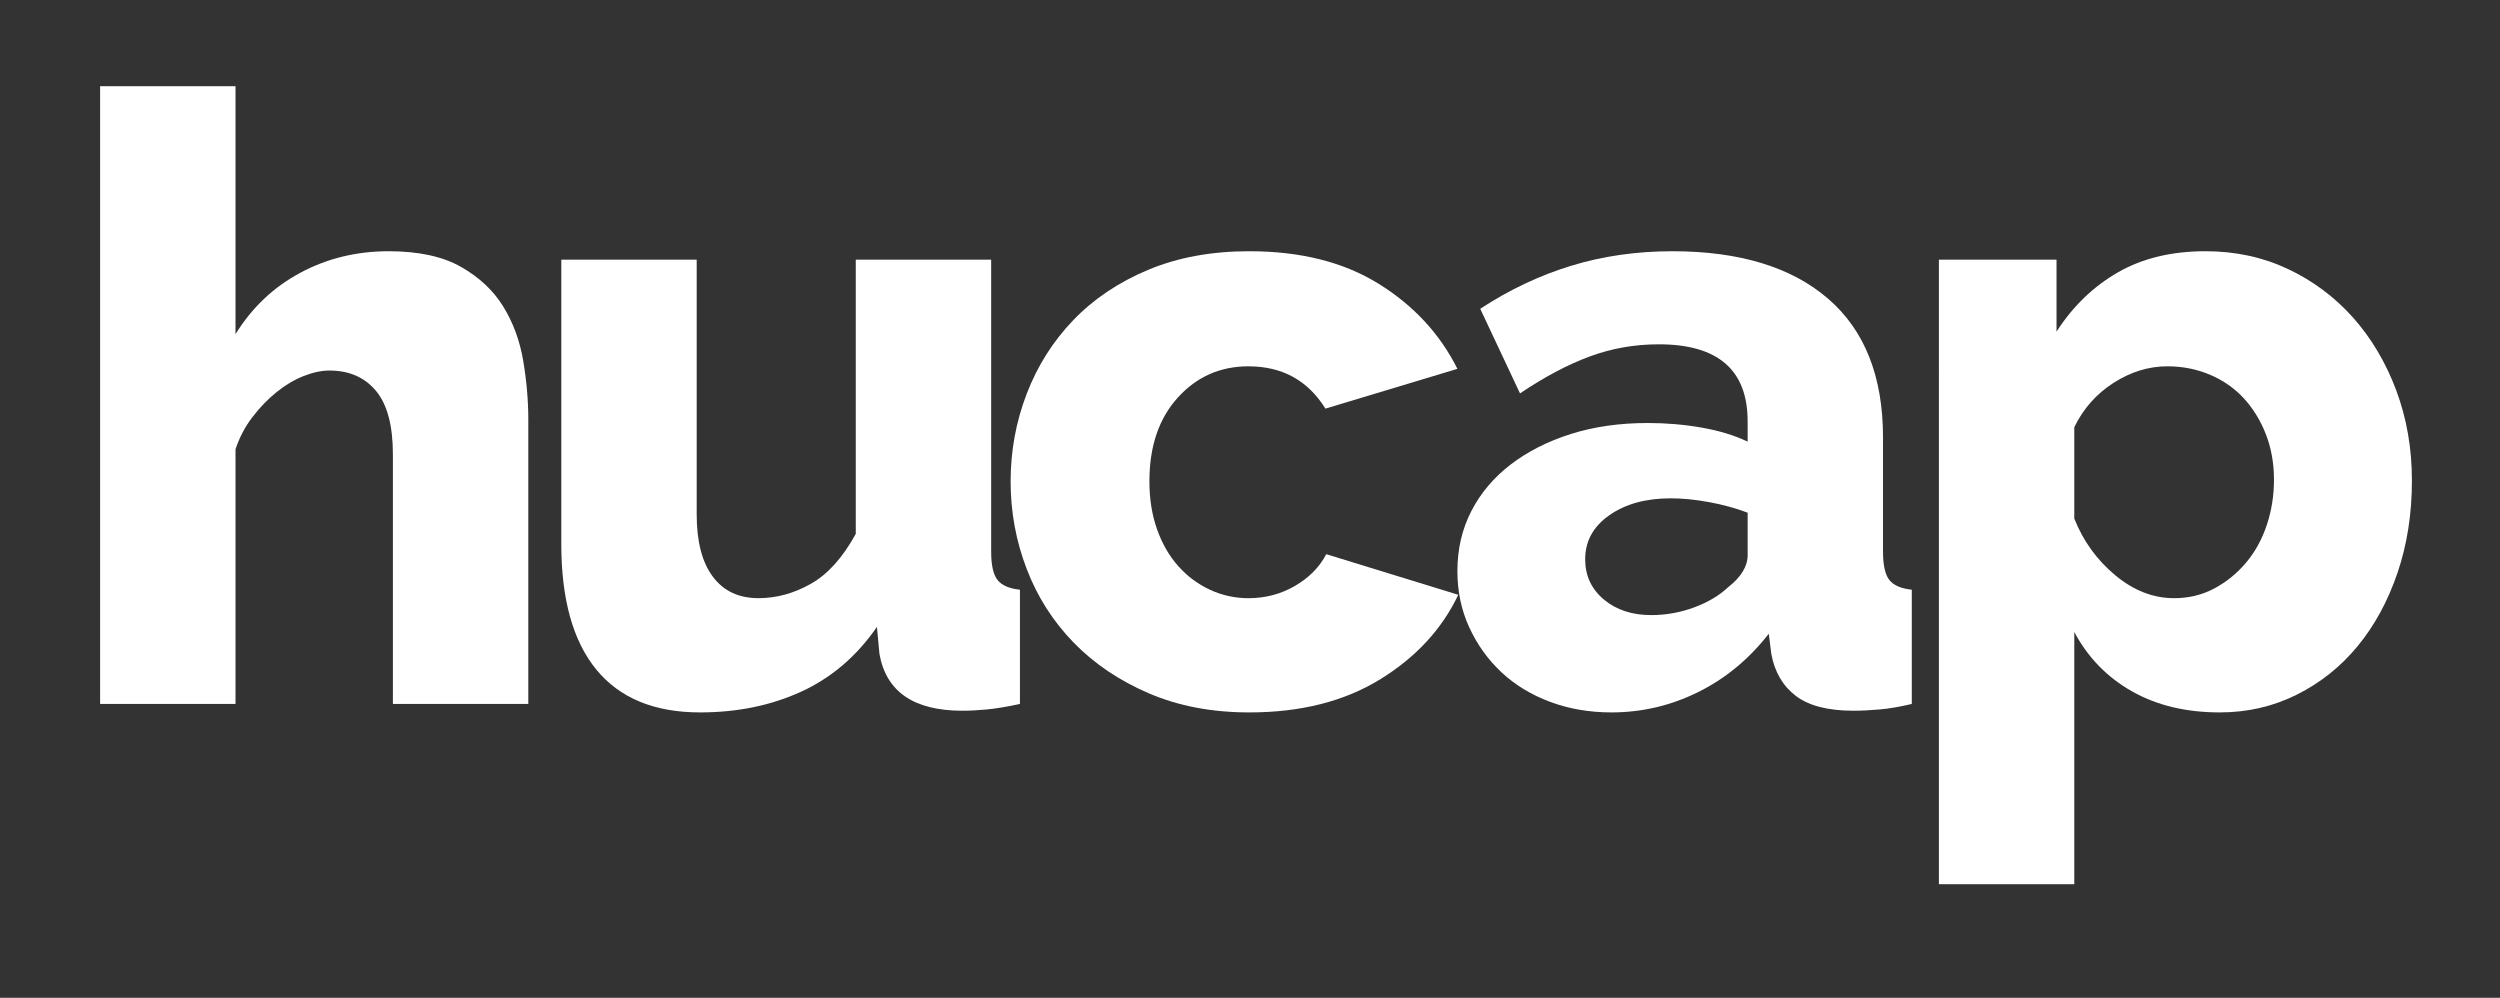
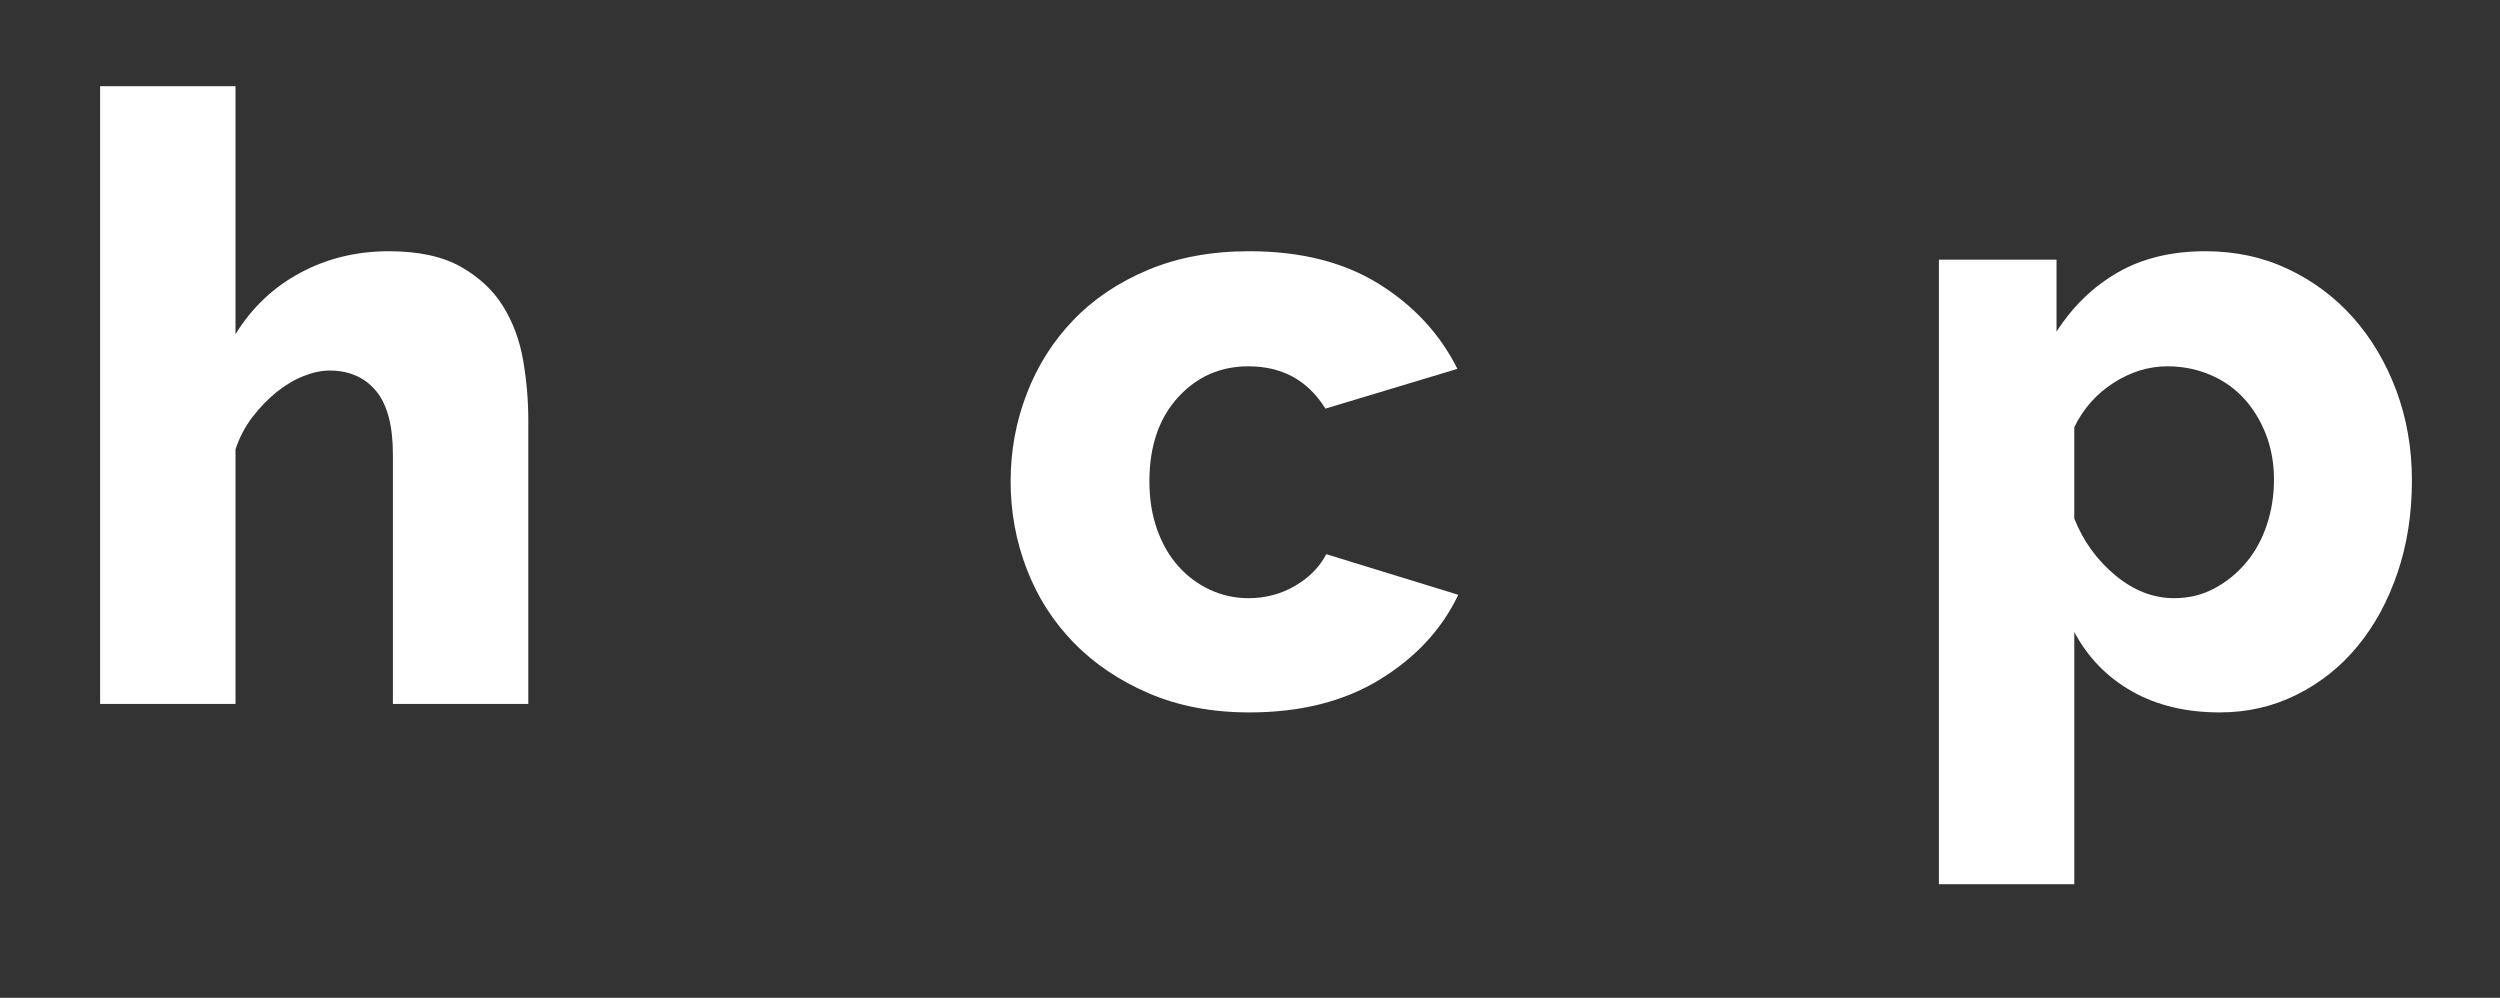
<svg xmlns="http://www.w3.org/2000/svg" version="1.1" id="Capa_1" x="0px" y="0px" width="356.07px" height="142.116px" viewBox="0 0 356.07 142.116" enable-background="new 0 0 356.07 142.116" xml:space="preserve">
  <rect x="0" y="0" width="356.07" height="142.116" fill="#333333" stroke="none" />
  <g>
    <path fill="#FFFFFF" d="M75.244,100.262H55.96V64.708c0-4.098-0.804-7.111-2.411-9.039c-1.608-1.928-3.817-2.893-6.628-2.893   c-1.126,0-2.351,0.262-3.676,0.783c-1.326,0.523-2.612,1.286-3.856,2.29c-1.247,1.006-2.392,2.19-3.435,3.556   c-1.045,1.367-1.849,2.892-2.41,4.58v36.277H14.259V12.281h19.284v35.313c2.329-3.776,5.402-6.689,9.22-8.738   c3.815-2.049,8.015-3.073,12.595-3.073c4.258,0,7.693,0.744,10.305,2.229c2.61,1.488,4.619,3.375,6.026,5.665   c1.405,2.29,2.35,4.862,2.833,7.713c0.482,2.853,0.723,5.646,0.723,8.376V100.262z" />
-     <path fill="#FFFFFF" d="M99.71,101.467c-6.508,0-11.431-2.028-14.764-6.086c-3.335-4.056-5.001-10.022-5.001-17.897V36.988h19.283   v36.277c0,3.857,0.763,6.81,2.29,8.858c1.525,2.049,3.695,3.073,6.508,3.073c2.57,0,5.062-0.682,7.472-2.049   c2.411-1.365,4.539-3.736,6.388-7.111V36.988h19.284v41.581c0,1.928,0.301,3.274,0.904,4.037c0.603,0.765,1.667,1.226,3.194,1.386   v16.271c-1.85,0.401-3.417,0.663-4.701,0.783c-1.286,0.121-2.452,0.181-3.495,0.181c-6.911,0-10.847-2.691-11.811-8.075   l-0.362-3.857c-2.893,4.179-6.489,7.252-10.787,9.22C109.813,100.482,105.013,101.467,99.71,101.467z" />
    <path fill="#FFFFFF" d="M143.941,68.565c0-4.339,0.763-8.497,2.29-12.474c1.525-3.978,3.736-7.473,6.628-10.486   c2.893-3.013,6.448-5.402,10.667-7.171c4.218-1.767,9.019-2.651,14.402-2.651c7.311,0,13.457,1.548,18.44,4.64   c4.981,3.094,8.717,7.131,11.208,12.112L188.776,58.2c-2.492-4.017-6.147-6.026-10.968-6.026c-4.019,0-7.373,1.488-10.063,4.459   c-2.693,2.974-4.038,6.951-4.038,11.932c0,2.491,0.362,4.76,1.085,6.81c0.723,2.049,1.727,3.796,3.013,5.243   c1.285,1.446,2.791,2.572,4.52,3.375c1.727,0.804,3.556,1.205,5.484,1.205c2.411,0,4.62-0.582,6.629-1.748   c2.007-1.164,3.495-2.67,4.459-4.52l18.801,5.785c-2.331,4.902-6.047,8.918-11.148,12.052c-5.103,3.134-11.31,4.7-18.621,4.7   c-5.303,0-10.063-0.904-14.282-2.711c-4.218-1.808-7.794-4.218-10.727-7.231c-2.934-3.013-5.164-6.508-6.689-10.485   C144.704,77.062,143.941,72.904,143.941,68.565z" />
-     <path fill="#FFFFFF" d="M229.511,101.467c-3.133,0-6.047-0.502-8.738-1.506c-2.693-1.004-5.001-2.411-6.93-4.218   c-1.928-1.808-3.456-3.936-4.58-6.388c-1.126-2.45-1.688-5.122-1.688-8.015c0-3.134,0.663-5.985,1.989-8.557   c1.326-2.571,3.194-4.78,5.604-6.629c2.41-1.847,5.261-3.293,8.557-4.339c3.293-1.043,6.949-1.567,10.967-1.567   c2.651,0,5.222,0.222,7.713,0.663c2.49,0.442,4.659,1.105,6.508,1.989v-2.893c0-7.311-4.218-10.968-12.655-10.968   c-3.456,0-6.75,0.584-9.883,1.748c-3.134,1.166-6.429,2.914-9.883,5.243l-5.665-12.052c4.177-2.73,8.516-4.779,13.016-6.146   c4.499-1.365,9.28-2.049,14.342-2.049c9.561,0,16.952,2.25,22.176,6.749c5.222,4.501,7.834,11.088,7.834,19.766v16.271   c0,1.928,0.301,3.274,0.904,4.037c0.603,0.765,1.667,1.226,3.194,1.386v16.271c-1.688,0.401-3.214,0.663-4.58,0.783   c-1.367,0.121-2.612,0.181-3.736,0.181c-3.616,0-6.348-0.705-8.196-2.109c-1.849-1.405-3.013-3.394-3.495-5.966l-0.361-2.893   c-2.813,3.616-6.167,6.388-10.064,8.316C237.967,100.503,233.85,101.467,229.511,101.467z M235.176,87.607   c2.089,0,4.117-0.362,6.086-1.085c1.968-0.723,3.595-1.687,4.881-2.893c1.847-1.446,2.772-2.971,2.772-4.58v-6.026   c-1.688-0.642-3.516-1.145-5.484-1.506c-1.97-0.362-3.796-0.542-5.484-0.542c-3.536,0-6.448,0.804-8.738,2.411   c-2.29,1.608-3.435,3.697-3.435,6.267c0,2.332,0.883,4.239,2.651,5.725C230.193,86.865,232.443,87.607,235.176,87.607z" />
    <path fill="#FFFFFF" d="M316.167,101.467c-4.821,0-9-1.005-12.534-3.013c-3.537-2.008-6.267-4.821-8.195-8.437v35.916h-19.284   V36.988h16.752v10.245c2.33-3.616,5.243-6.427,8.738-8.437c3.495-2.008,7.653-3.013,12.474-3.013c4.258,0,8.175,0.844,11.751,2.531   c3.574,1.688,6.668,3.998,9.28,6.93c2.609,2.934,4.658,6.388,6.146,10.365c1.485,3.978,2.229,8.256,2.229,12.836   c0,4.742-0.684,9.12-2.049,13.137c-1.367,4.019-3.254,7.493-5.665,10.425c-2.41,2.934-5.303,5.243-8.678,6.93   C323.76,100.624,320.103,101.467,316.167,101.467z M309.658,85.197c2.089,0,3.996-0.461,5.725-1.386   c1.727-0.923,3.233-2.149,4.52-3.676c1.284-1.525,2.269-3.314,2.952-5.363c0.682-2.049,1.024-4.197,1.024-6.448   c0-2.33-0.382-4.478-1.145-6.448c-0.765-1.968-1.808-3.676-3.134-5.123c-1.326-1.446-2.934-2.57-4.821-3.375   c-1.889-0.802-3.917-1.205-6.086-1.205c-2.651,0-5.203,0.783-7.653,2.35c-2.452,1.567-4.32,3.676-5.604,6.327v13.017   c1.284,3.215,3.233,5.906,5.845,8.075C303.892,84.112,306.685,85.197,309.658,85.197z" />
  </g>
</svg>